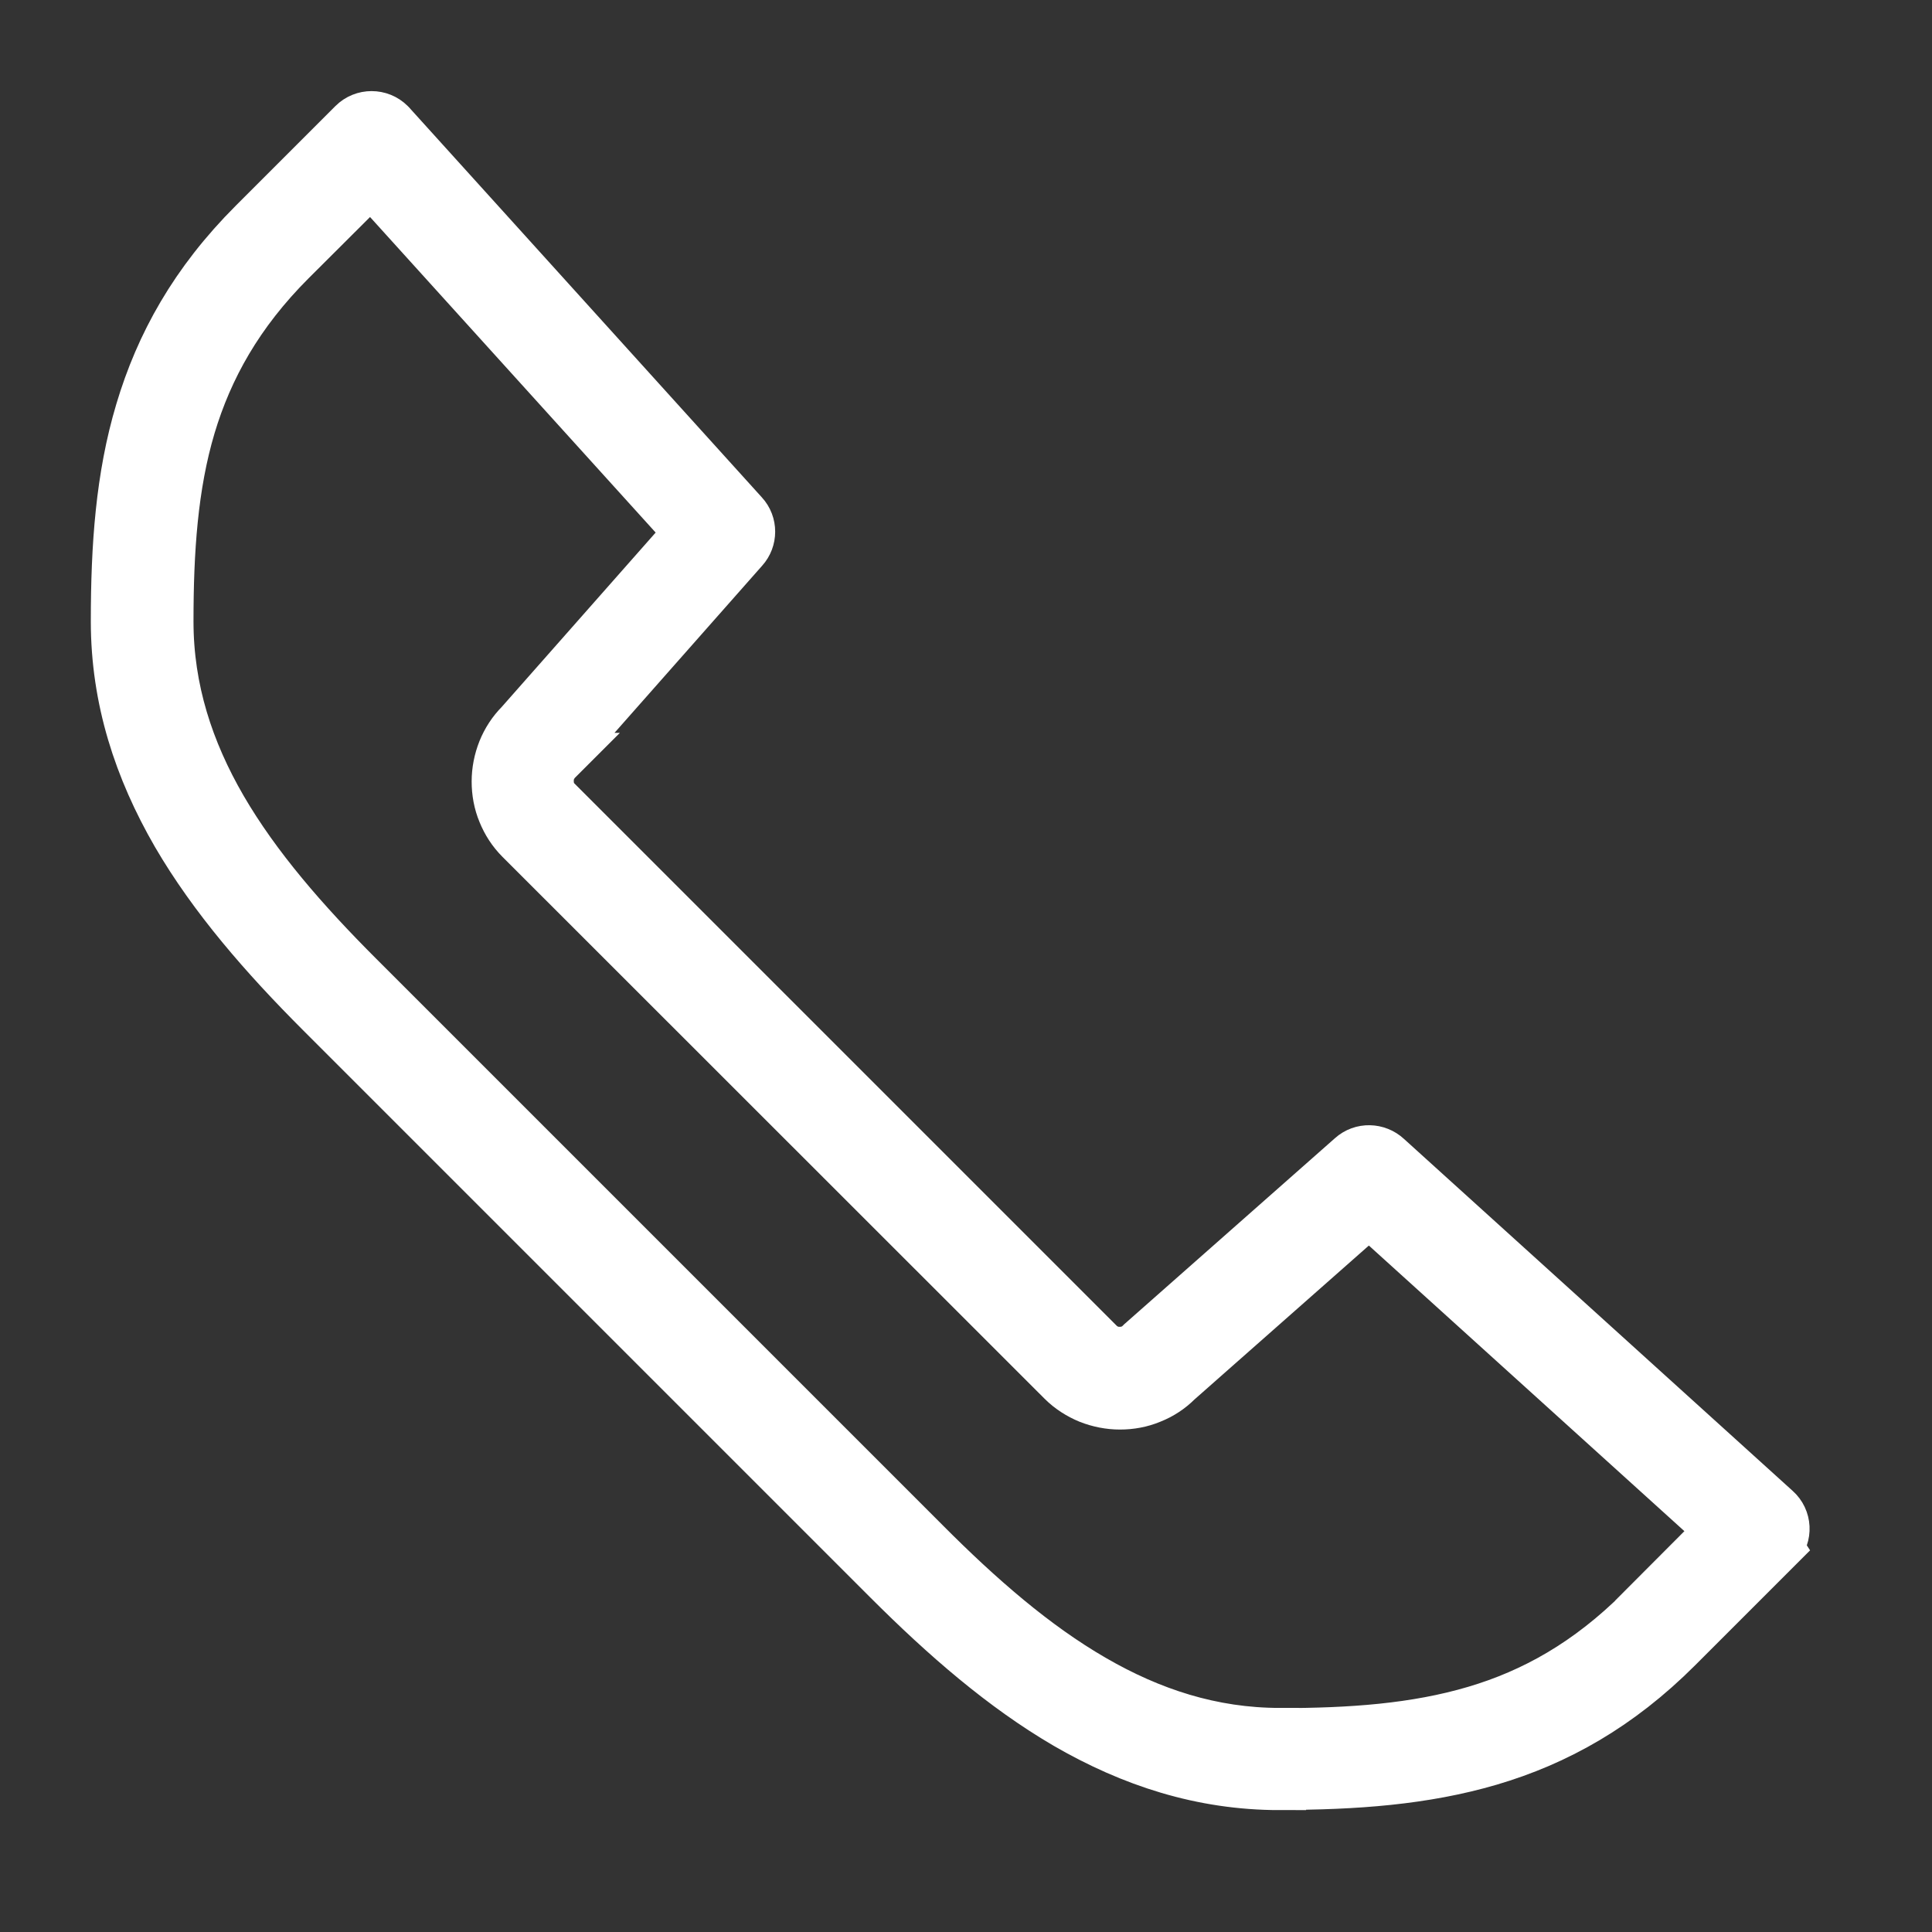
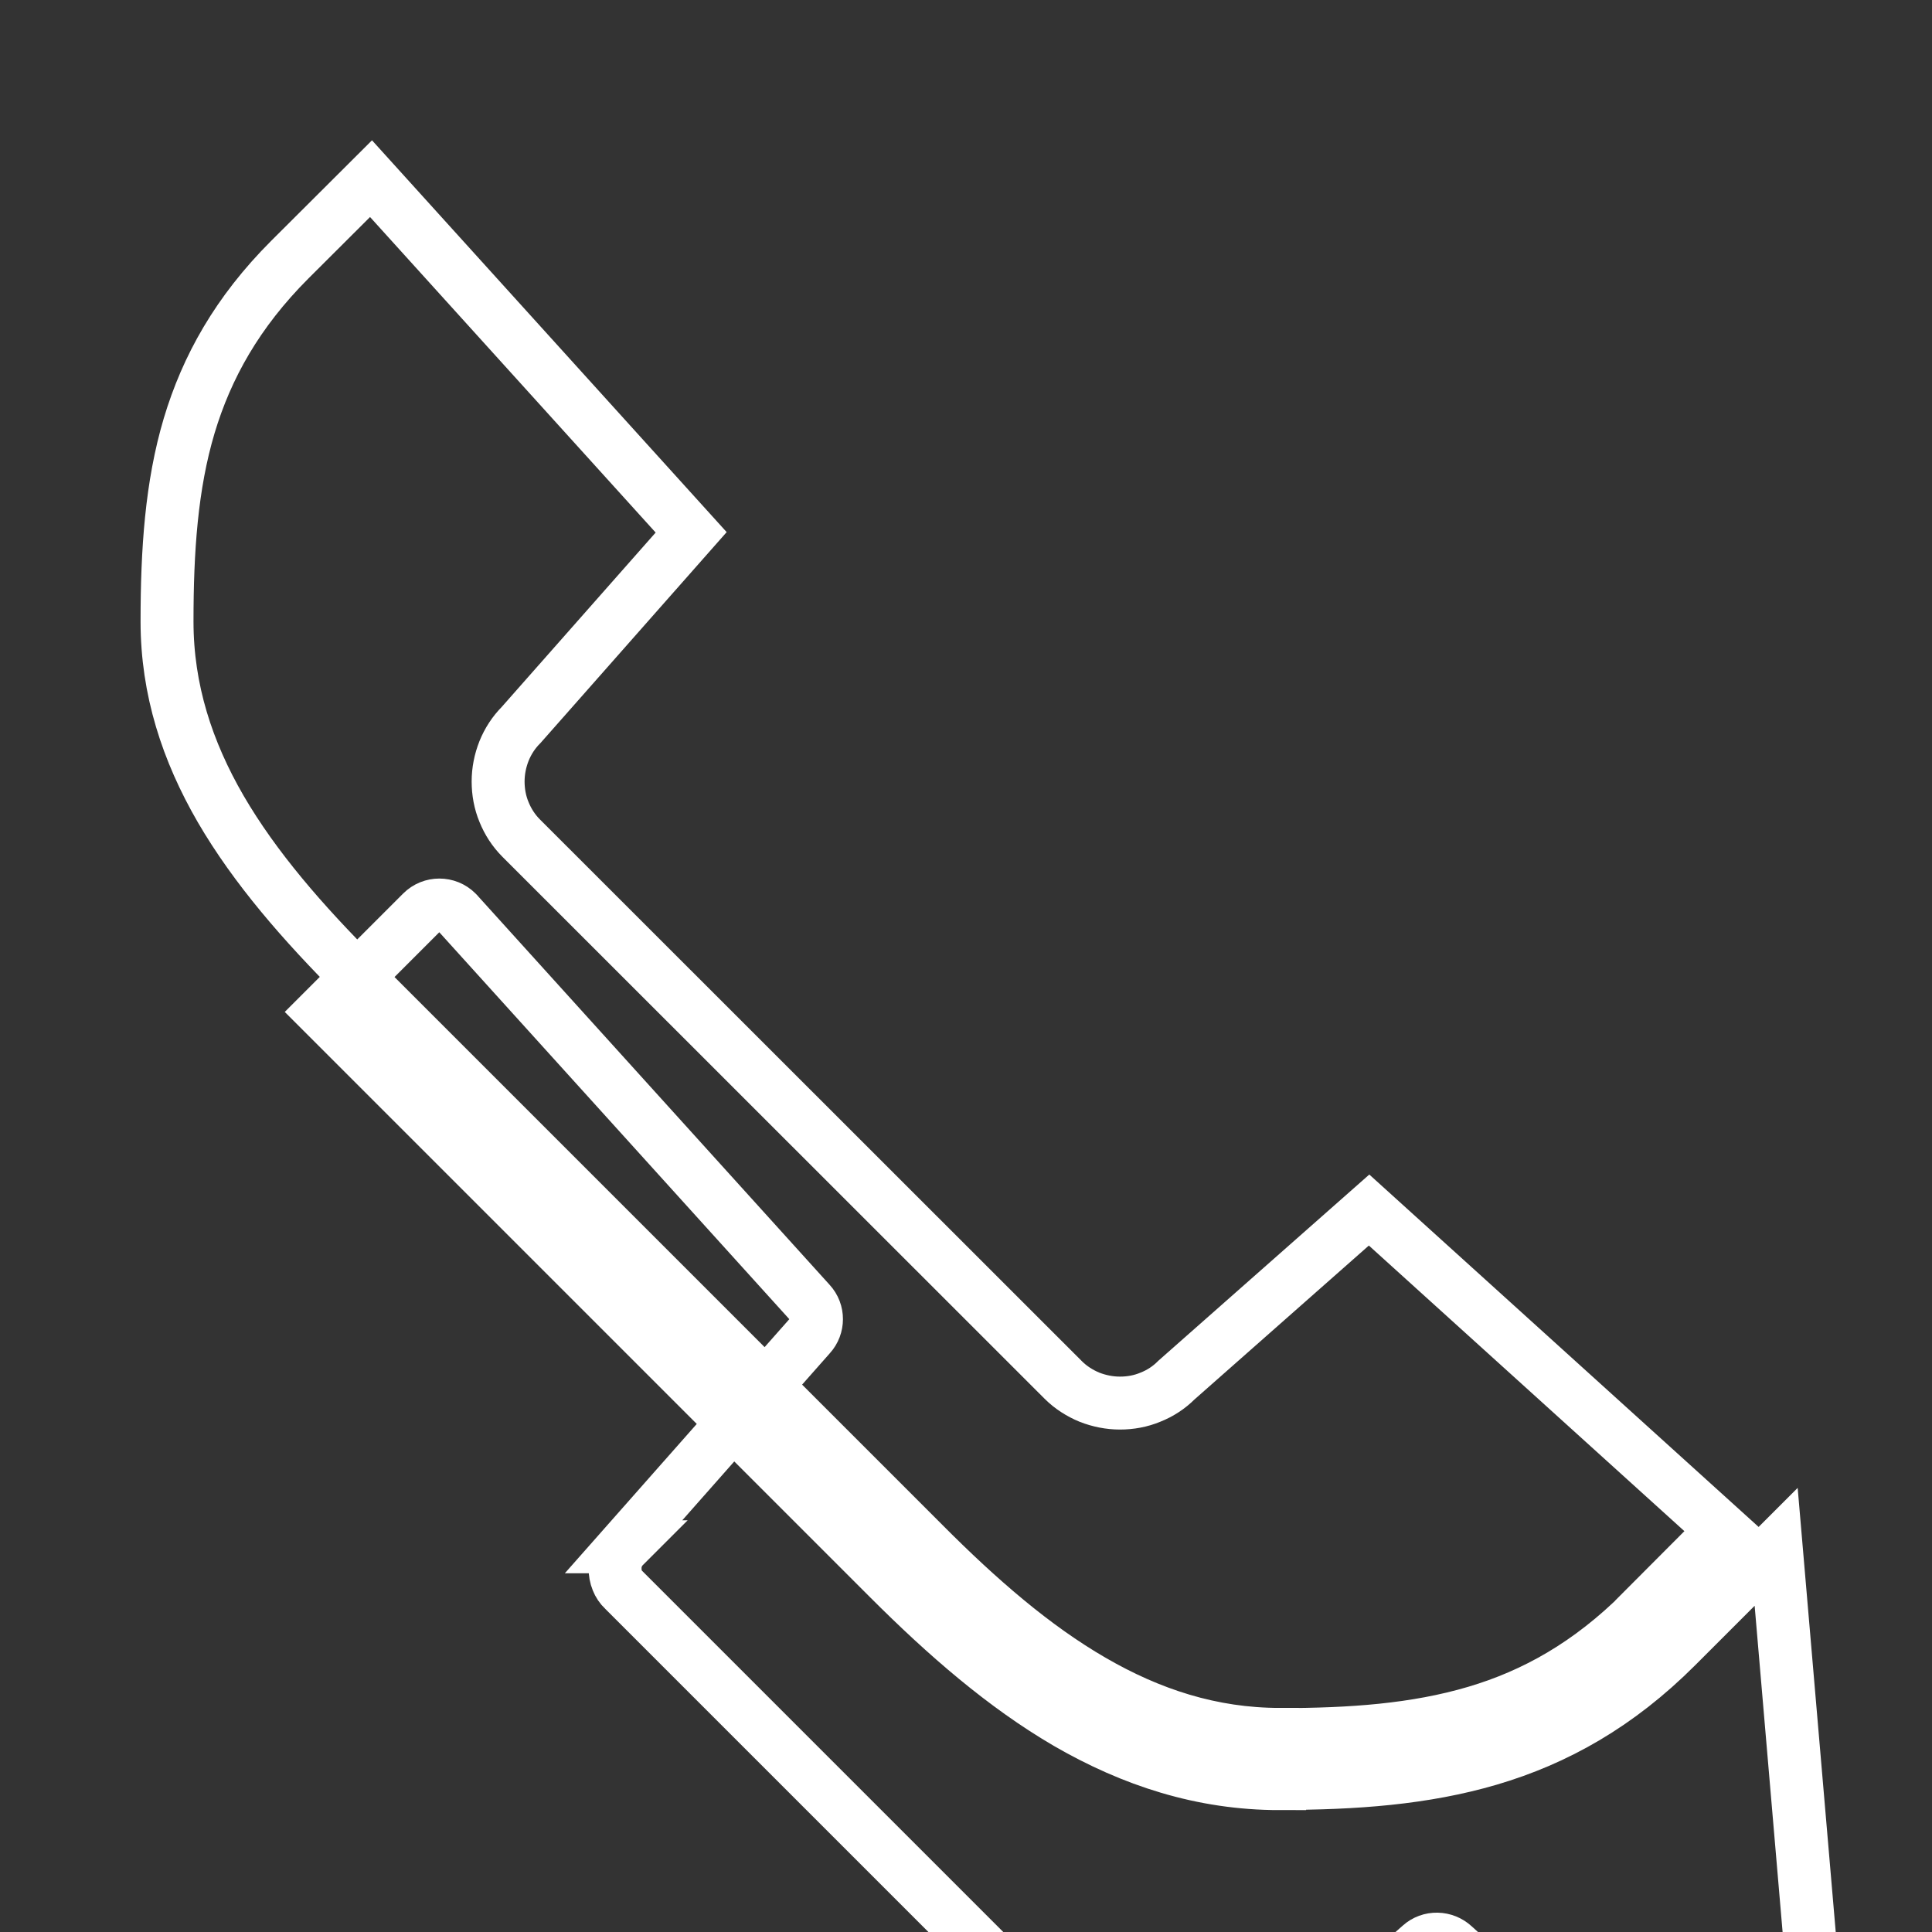
<svg xmlns="http://www.w3.org/2000/svg" xmlns:ns1="http://www.inkscape.org/namespaces/inkscape" xmlns:ns2="http://sodipodi.sourceforge.net/DTD/sodipodi-0.dtd" width="32" height="32" viewBox="0 0 8.467 8.467" version="1.1" id="svg954" ns1:version="1.1.2 (0a00cf5339, 2022-02-04)" ns2:docname="telefon.svg">
  <rect x="0" y="0" width="8.467" height="8.467" fill="#333333" stroke="none" />
  <ns2:namedview id="namedview956" pagecolor="#ffffff" bordercolor="#666666" borderopacity="1.0" ns1:pageshadow="2" ns1:pageopacity="0.0" ns1:pagecheckerboard="0" ns1:document-units="mm" showgrid="false" units="px" ns1:zoom="8.8612891" ns1:cx="25.729891" ns1:cy="29.397529" ns1:window-width="1850" ns1:window-height="1016" ns1:window-x="70" ns1:window-y="27" ns1:window-maximized="1" ns1:current-layer="layer1" />
  <defs id="defs951" />
  <g ns1:label="Layer 1" ns1:groupmode="layer" id="layer1">
-     <path d="m 7.195,7.062 0.355,-0.356 -1.55,-1.403 -0.844,0.745 c -0.033,0.033 -0.071,0.058 -0.114,0.075 -0.043,0.018 -0.088,0.026 -0.134,0.026 -0.045,0 -0.091,-0.009 -0.134,-0.026 -0.041,-0.017 -0.081,-0.042 -0.114,-0.075 L 2.284,3.673 c -0.033,-0.033 -0.058,-0.072 -0.075,-0.114 -0.018,-0.043 -0.026,-0.089 -0.026,-0.134 0,-0.046 0.009,-0.091 0.026,-0.134 0.017,-0.042 0.042,-0.081 0.075,-0.114 l 0.745,-0.844 -1.403,-1.55 -0.356,0.355 c -0.23,0.23 -0.364,0.471 -0.441,0.728 -0.078,0.262 -0.097,0.546 -0.097,0.858 0,0.299 0.089,0.569 0.235,0.821 0.15,0.258 0.361,0.5 0.599,0.738 l 2.484,2.484 c 0.238,0.239 0.48,0.45 0.738,0.599 0.252,0.146 0.521,0.235 0.821,0.235 v 7.73e-4 c 0.311,0 0.595,-0.02 0.858,-0.098 0.257,-0.076 0.497,-0.21 0.728,-0.44 z m 0.589,-0.283 -0.437,0.437 c -0.257,0.257 -0.528,0.408 -0.82,0.494 -0.286,0.084 -0.589,0.106 -0.919,0.106 v 7.74e-4 c -0.341,0 -0.646,-0.101 -0.93,-0.265 -0.278,-0.162 -0.533,-0.384 -0.782,-0.633 l -2.484,-2.484 c -0.249,-0.249 -0.471,-0.504 -0.633,-0.782 -0.164,-0.284 -0.265,-0.589 -0.265,-0.93 0,-0.329 0.021,-0.632 0.107,-0.919 0.087,-0.292 0.237,-0.563 0.494,-0.82 l 0.437,-0.437 c 0.042,-0.042 0.111,-0.042 0.153,0 0.004,0.004 0.008,0.008 0.011,0.012 l 1.537,1.699 c 0.038,0.041 0.037,0.104 7.74e-4,0.144 l -0.818,0.926 h 7.74e-4 c -0.012,0.012 -0.021,0.027 -0.028,0.042 -0.007,0.016 -0.01,0.035 -0.01,0.053 0,0.018 0.003,0.036 0.01,0.053 0.006,0.015 0.015,0.029 0.028,0.041 l 2.376,2.376 c 0.012,0.012 0.027,0.021 0.041,0.028 0.017,0.007 0.035,0.01 0.053,0.01 0.018,0 0.037,-0.003 0.053,-0.01 0.015,-0.006 0.03,-0.015 0.042,-0.028 0.004,-0.004 0.008,-0.008 0.012,-0.011 l 0.914,-0.807 c 0.042,-0.038 0.106,-0.036 0.147,0.002 l 1.704,1.543 c 0.045,0.04 0.048,0.108 0.008,0.153 l -0.004,0.004 z" style="fill:none;stroke:#ffffff;stroke-width:0.232;stroke-linecap:butt;stroke-linejoin:miter;stroke-miterlimit:10;stroke-dasharray:none;stroke-opacity:1" id="path24-2" />
+     <path d="m 7.195,7.062 0.355,-0.356 -1.55,-1.403 -0.844,0.745 c -0.033,0.033 -0.071,0.058 -0.114,0.075 -0.043,0.018 -0.088,0.026 -0.134,0.026 -0.045,0 -0.091,-0.009 -0.134,-0.026 -0.041,-0.017 -0.081,-0.042 -0.114,-0.075 L 2.284,3.673 c -0.033,-0.033 -0.058,-0.072 -0.075,-0.114 -0.018,-0.043 -0.026,-0.089 -0.026,-0.134 0,-0.046 0.009,-0.091 0.026,-0.134 0.017,-0.042 0.042,-0.081 0.075,-0.114 l 0.745,-0.844 -1.403,-1.55 -0.356,0.355 c -0.23,0.23 -0.364,0.471 -0.441,0.728 -0.078,0.262 -0.097,0.546 -0.097,0.858 0,0.299 0.089,0.569 0.235,0.821 0.15,0.258 0.361,0.5 0.599,0.738 l 2.484,2.484 c 0.238,0.239 0.48,0.45 0.738,0.599 0.252,0.146 0.521,0.235 0.821,0.235 v 7.73e-4 c 0.311,0 0.595,-0.02 0.858,-0.098 0.257,-0.076 0.497,-0.21 0.728,-0.44 z m 0.589,-0.283 -0.437,0.437 c -0.257,0.257 -0.528,0.408 -0.82,0.494 -0.286,0.084 -0.589,0.106 -0.919,0.106 v 7.74e-4 c -0.341,0 -0.646,-0.101 -0.93,-0.265 -0.278,-0.162 -0.533,-0.384 -0.782,-0.633 l -2.484,-2.484 l 0.437,-0.437 c 0.042,-0.042 0.111,-0.042 0.153,0 0.004,0.004 0.008,0.008 0.011,0.012 l 1.537,1.699 c 0.038,0.041 0.037,0.104 7.74e-4,0.144 l -0.818,0.926 h 7.74e-4 c -0.012,0.012 -0.021,0.027 -0.028,0.042 -0.007,0.016 -0.01,0.035 -0.01,0.053 0,0.018 0.003,0.036 0.01,0.053 0.006,0.015 0.015,0.029 0.028,0.041 l 2.376,2.376 c 0.012,0.012 0.027,0.021 0.041,0.028 0.017,0.007 0.035,0.01 0.053,0.01 0.018,0 0.037,-0.003 0.053,-0.01 0.015,-0.006 0.03,-0.015 0.042,-0.028 0.004,-0.004 0.008,-0.008 0.012,-0.011 l 0.914,-0.807 c 0.042,-0.038 0.106,-0.036 0.147,0.002 l 1.704,1.543 c 0.045,0.04 0.048,0.108 0.008,0.153 l -0.004,0.004 z" style="fill:none;stroke:#ffffff;stroke-width:0.232;stroke-linecap:butt;stroke-linejoin:miter;stroke-miterlimit:10;stroke-dasharray:none;stroke-opacity:1" id="path24-2" />
  </g>
</svg>